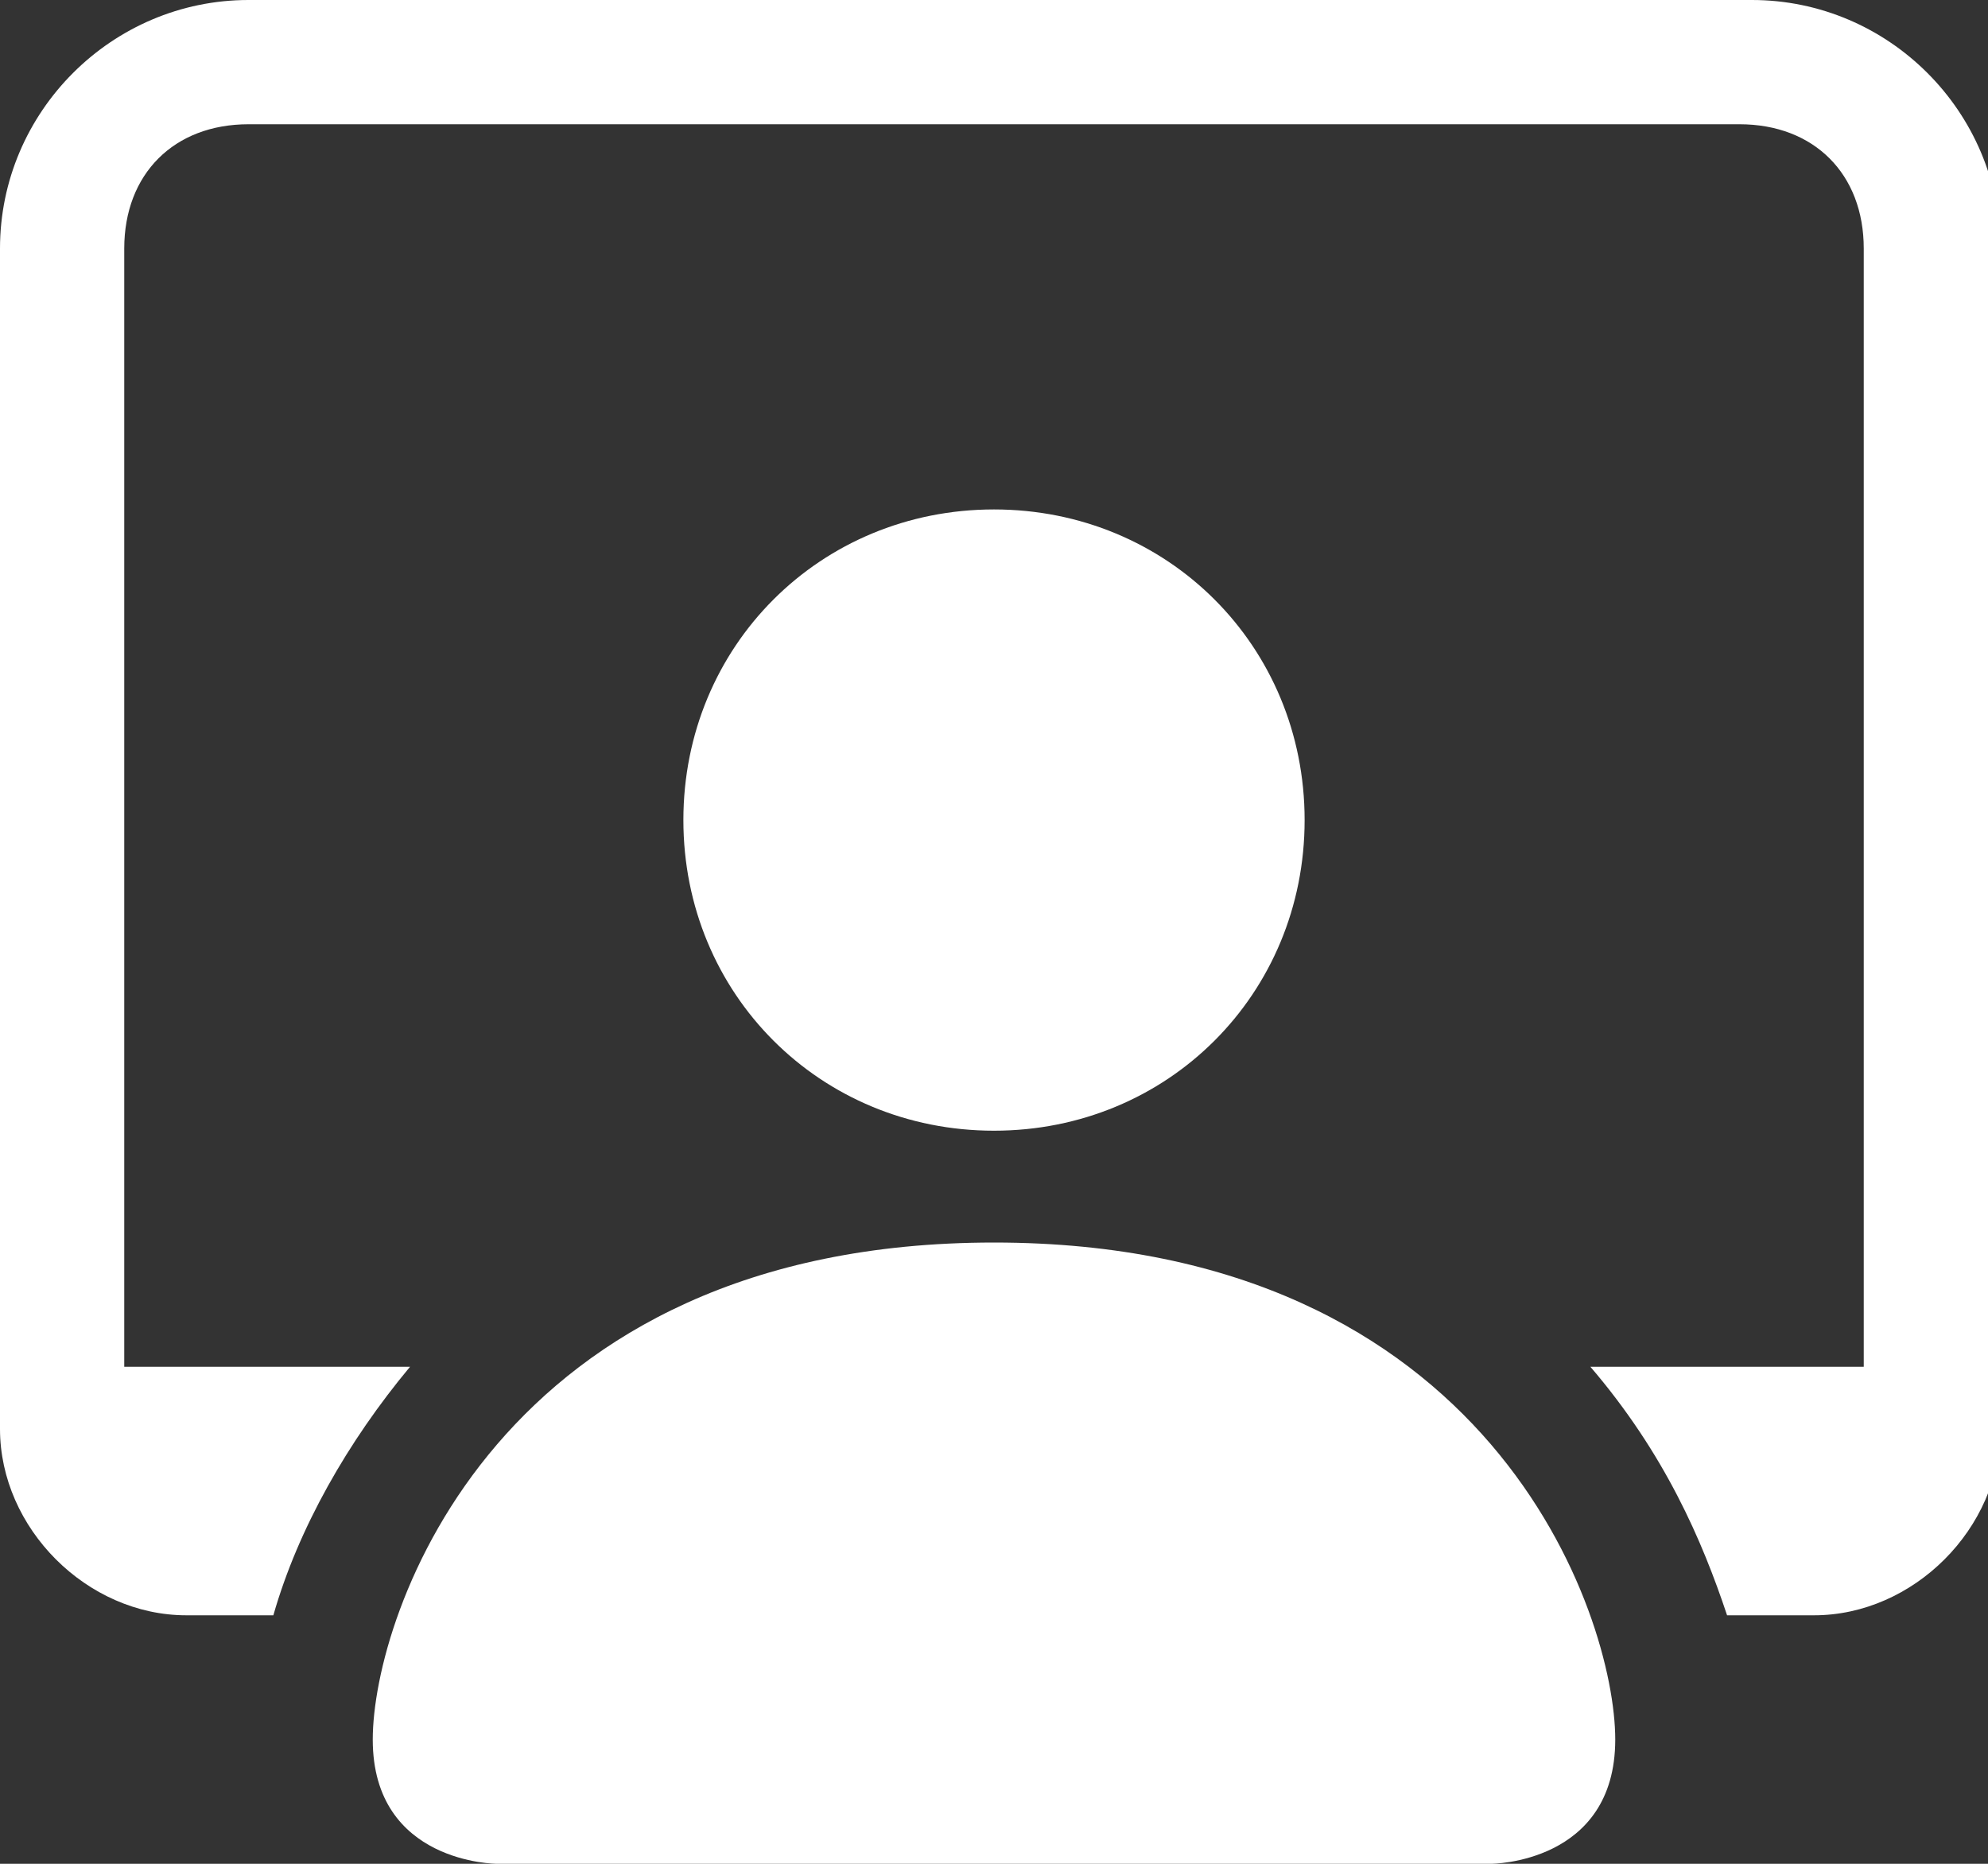
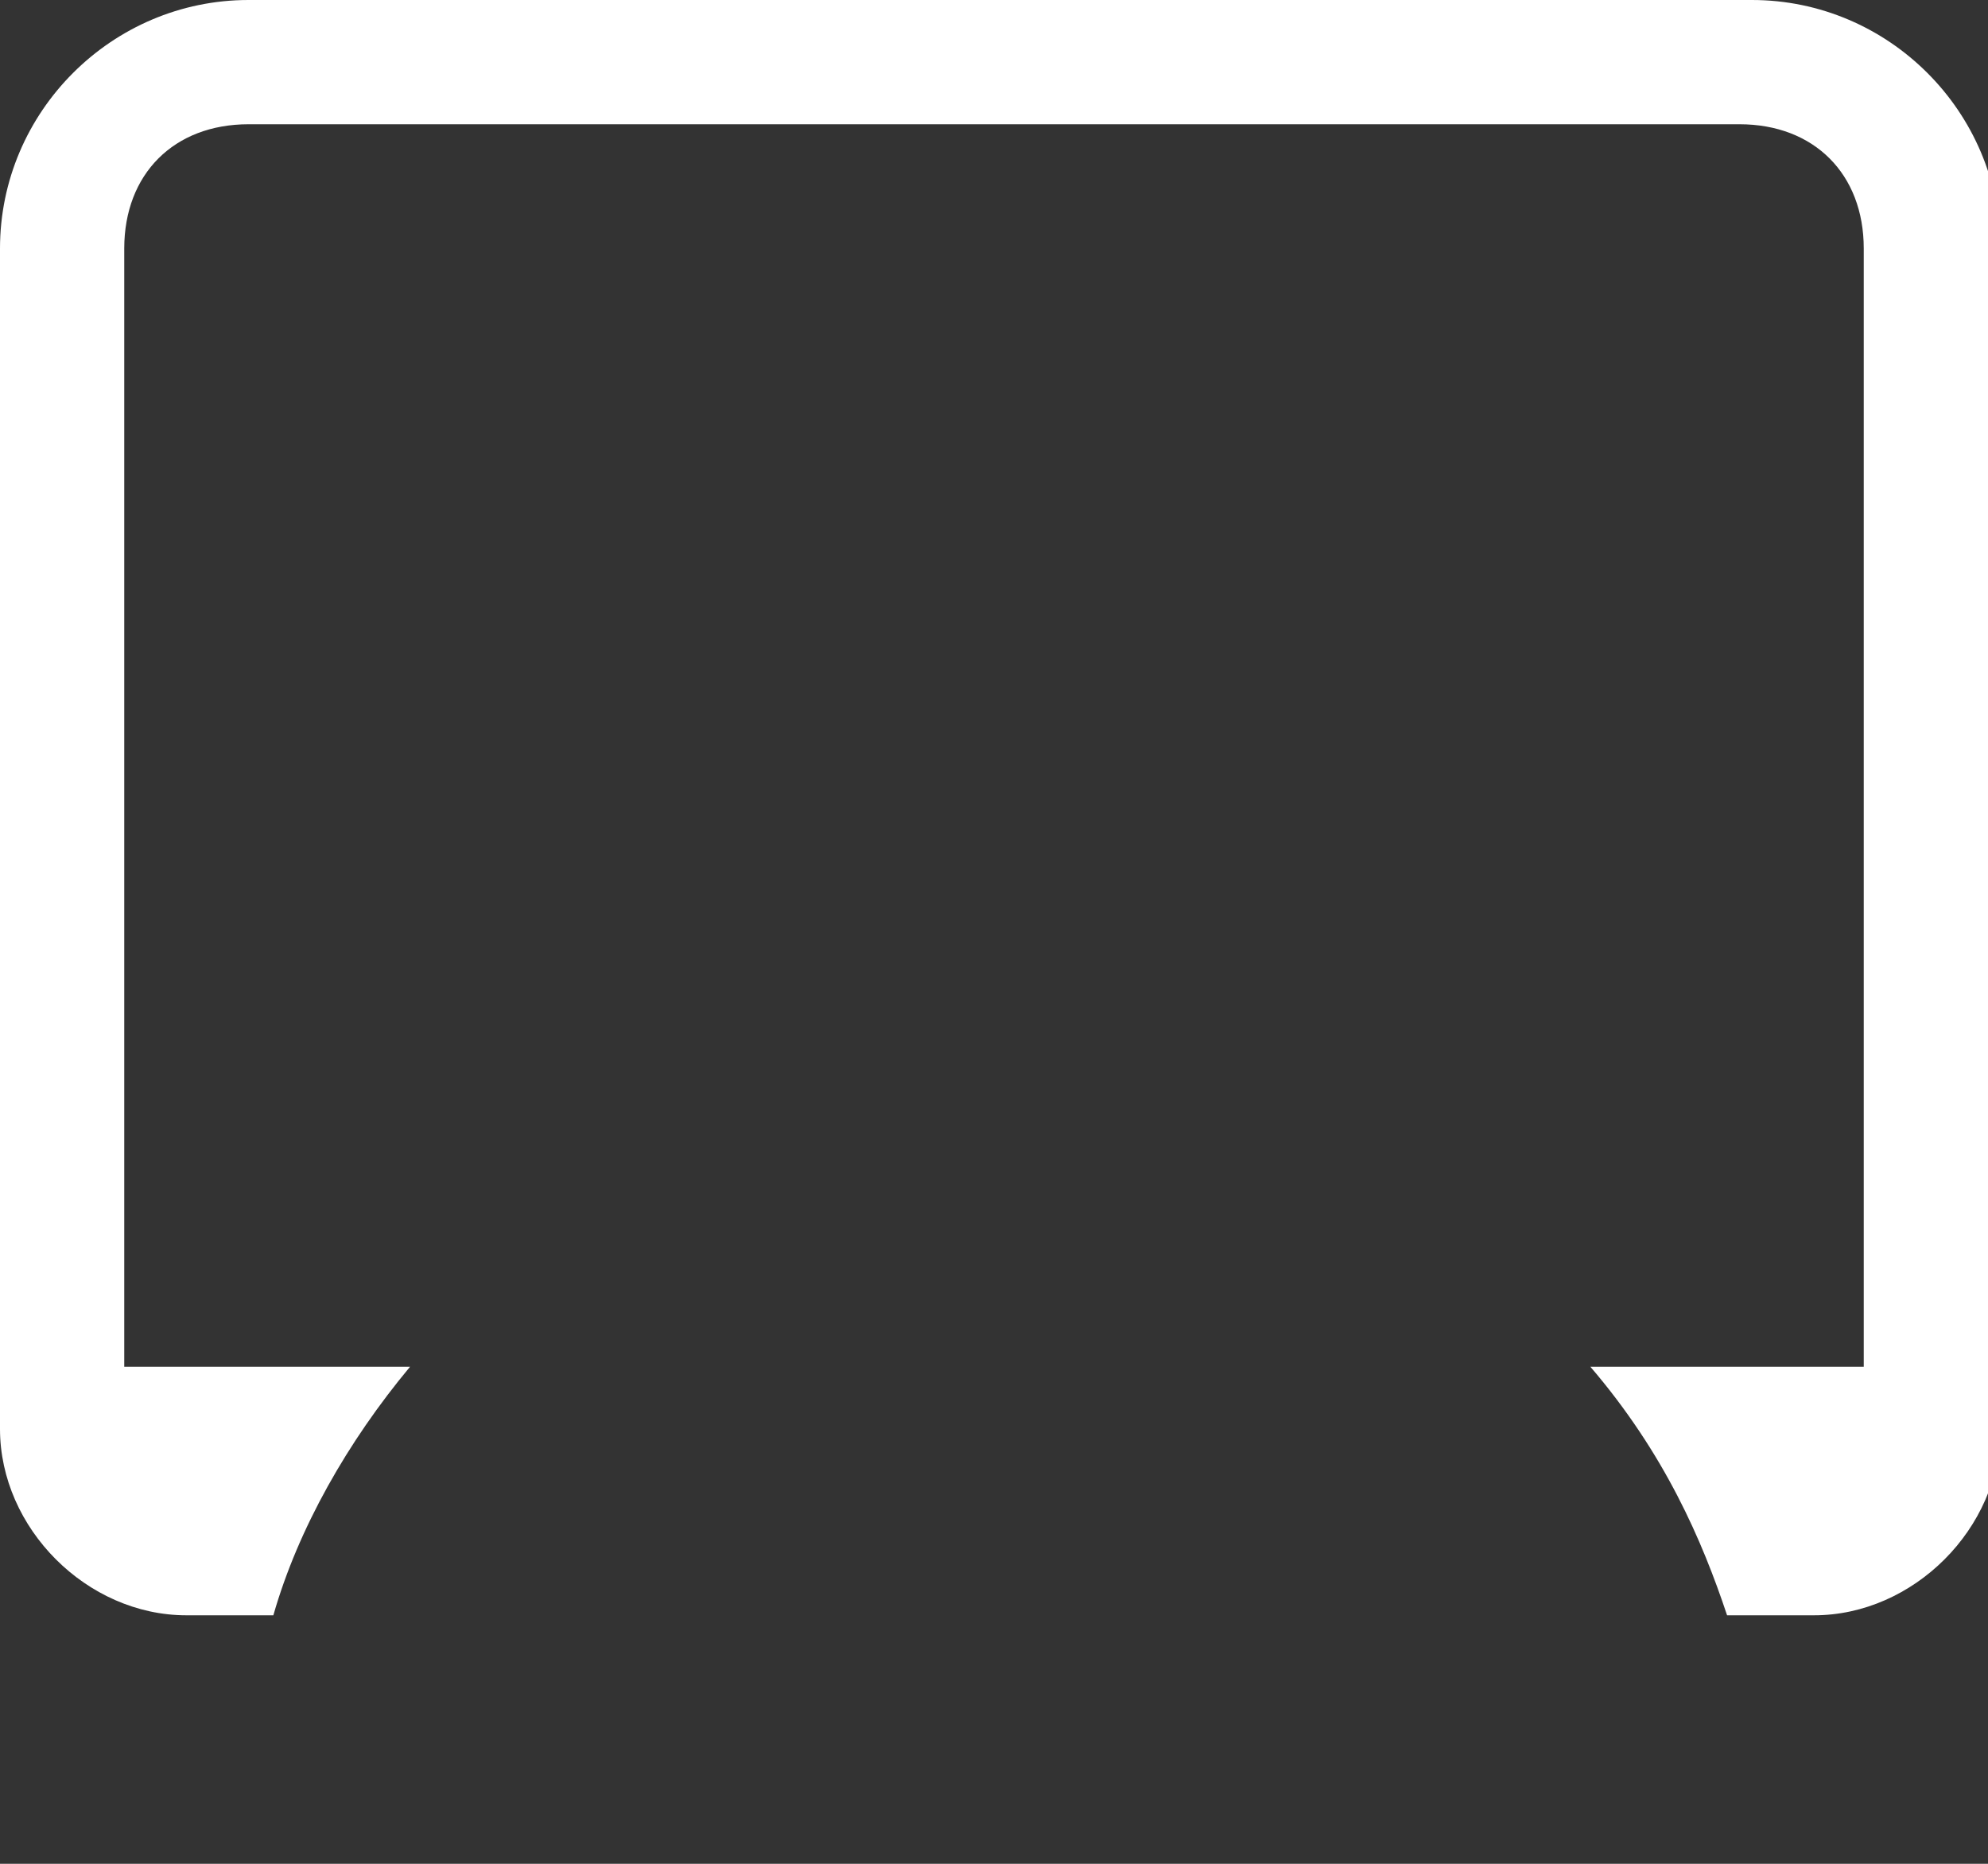
<svg xmlns="http://www.w3.org/2000/svg" version="1.1" id="レイヤー_1" x="0px" y="0px" viewBox="0 0 16 15" style="enable-background:new 0 0 16 15;" xml:space="preserve">
  <rect x="0" y="0" width="16" height="15" fill="#333333" stroke="none" />
  <style type="text/css">
	.st0{fill:#FFFFFF;}
</style>
  <g>
-     <path class="st0" d="M4,15c0,0-1,0-1-1s1-4,5-4s5,3,5,4s-1,1-1,1H4z M8,9.1c1.4,0,2.5-1.1,2.5-2.5S9.4,4.1,8,4.1S5.5,5.2,5.5,6.6   S6.6,9.1,8,9.1z" />
-     <path class="st0" d="M2,0C0.9,0,0,0.9,0,2v9.5C0,12.3,0.7,13,1.5,13h0.7c0.2-0.7,0.6-1.4,1.1-2H1V2c0-0.6,0.4-1,1-1h12   c0.6,0,1,0.4,1,1v9h-2.2c0.6,0.7,0.9,1.4,1.1,2h0.7c0.8,0,1.5-0.7,1.5-1.5V2c0-1.1-0.9-2-2-2H2z" />
+     <path class="st0" d="M2,0C0.9,0,0,0.9,0,2v9.5C0,12.3,0.7,13,1.5,13h0.7c0.2-0.7,0.6-1.4,1.1-2H1V2c0-0.6,0.4-1,1-1h12   c0.6,0,1,0.4,1,1v9h-2.2c0.6,0.7,0.9,1.4,1.1,2h0.7c0.8,0,1.5-0.7,1.5-1.5V2c0-1.1-0.9-2-2-2H2" />
  </g>
</svg>